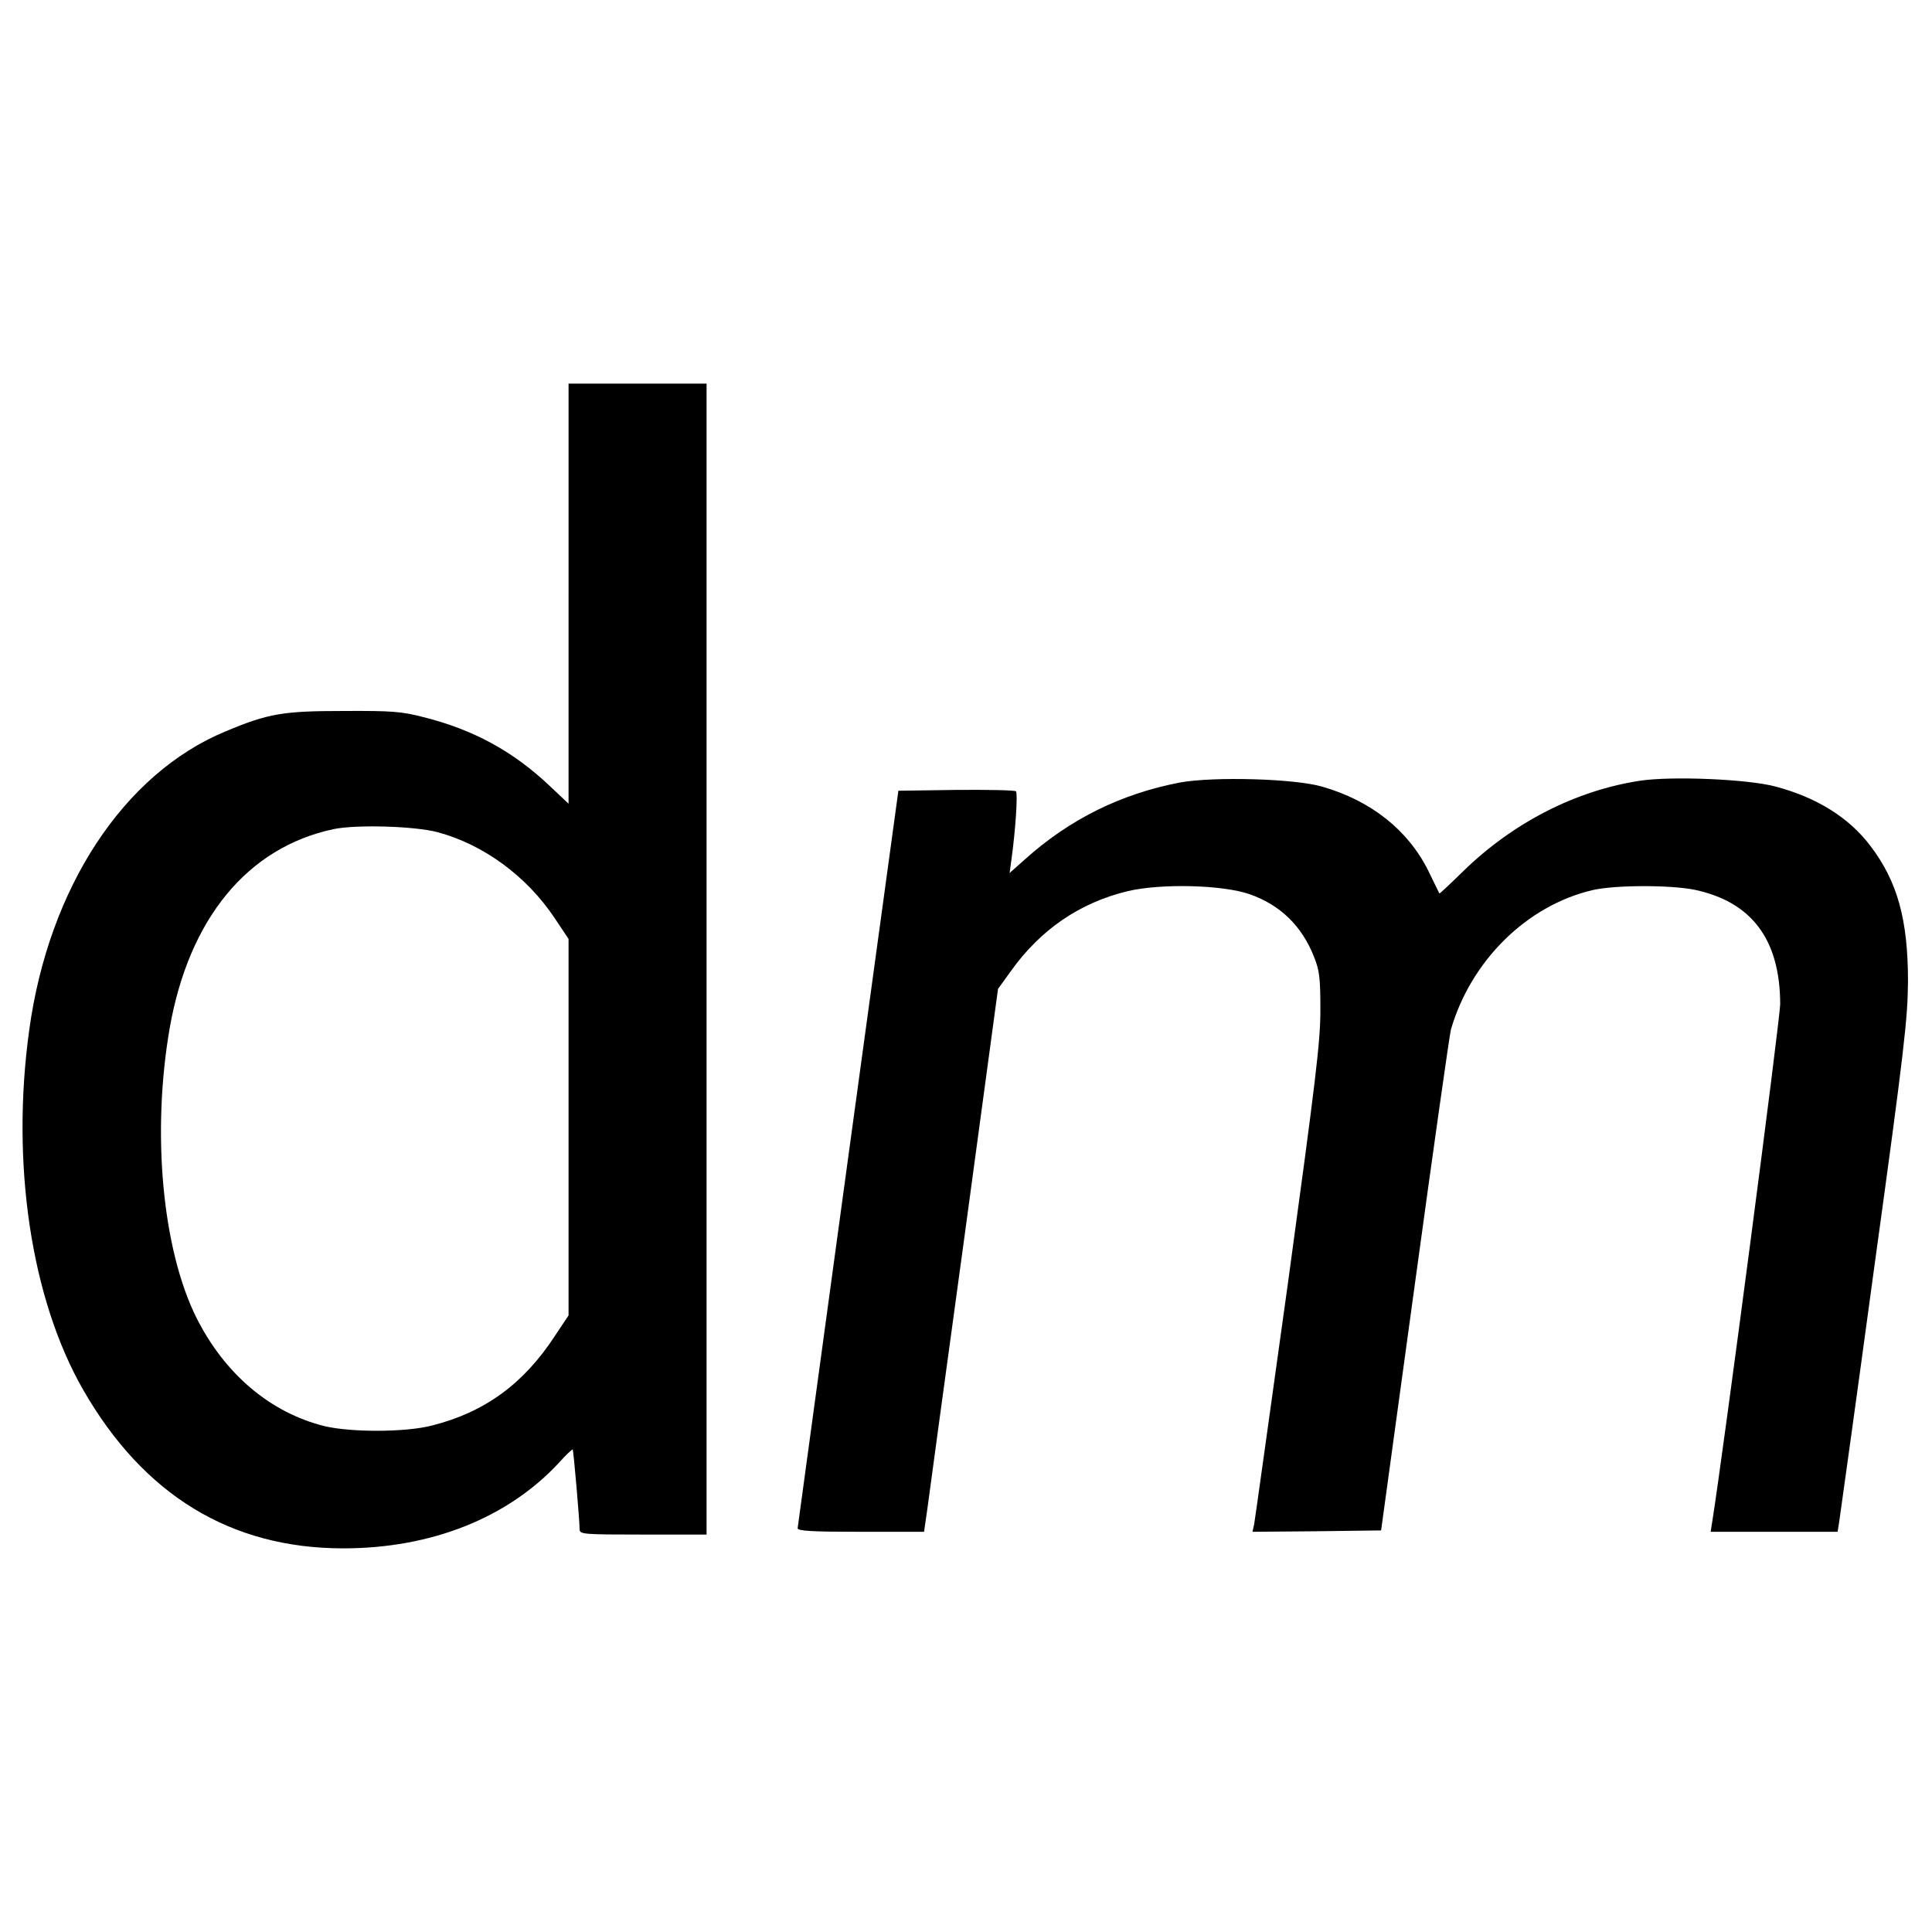
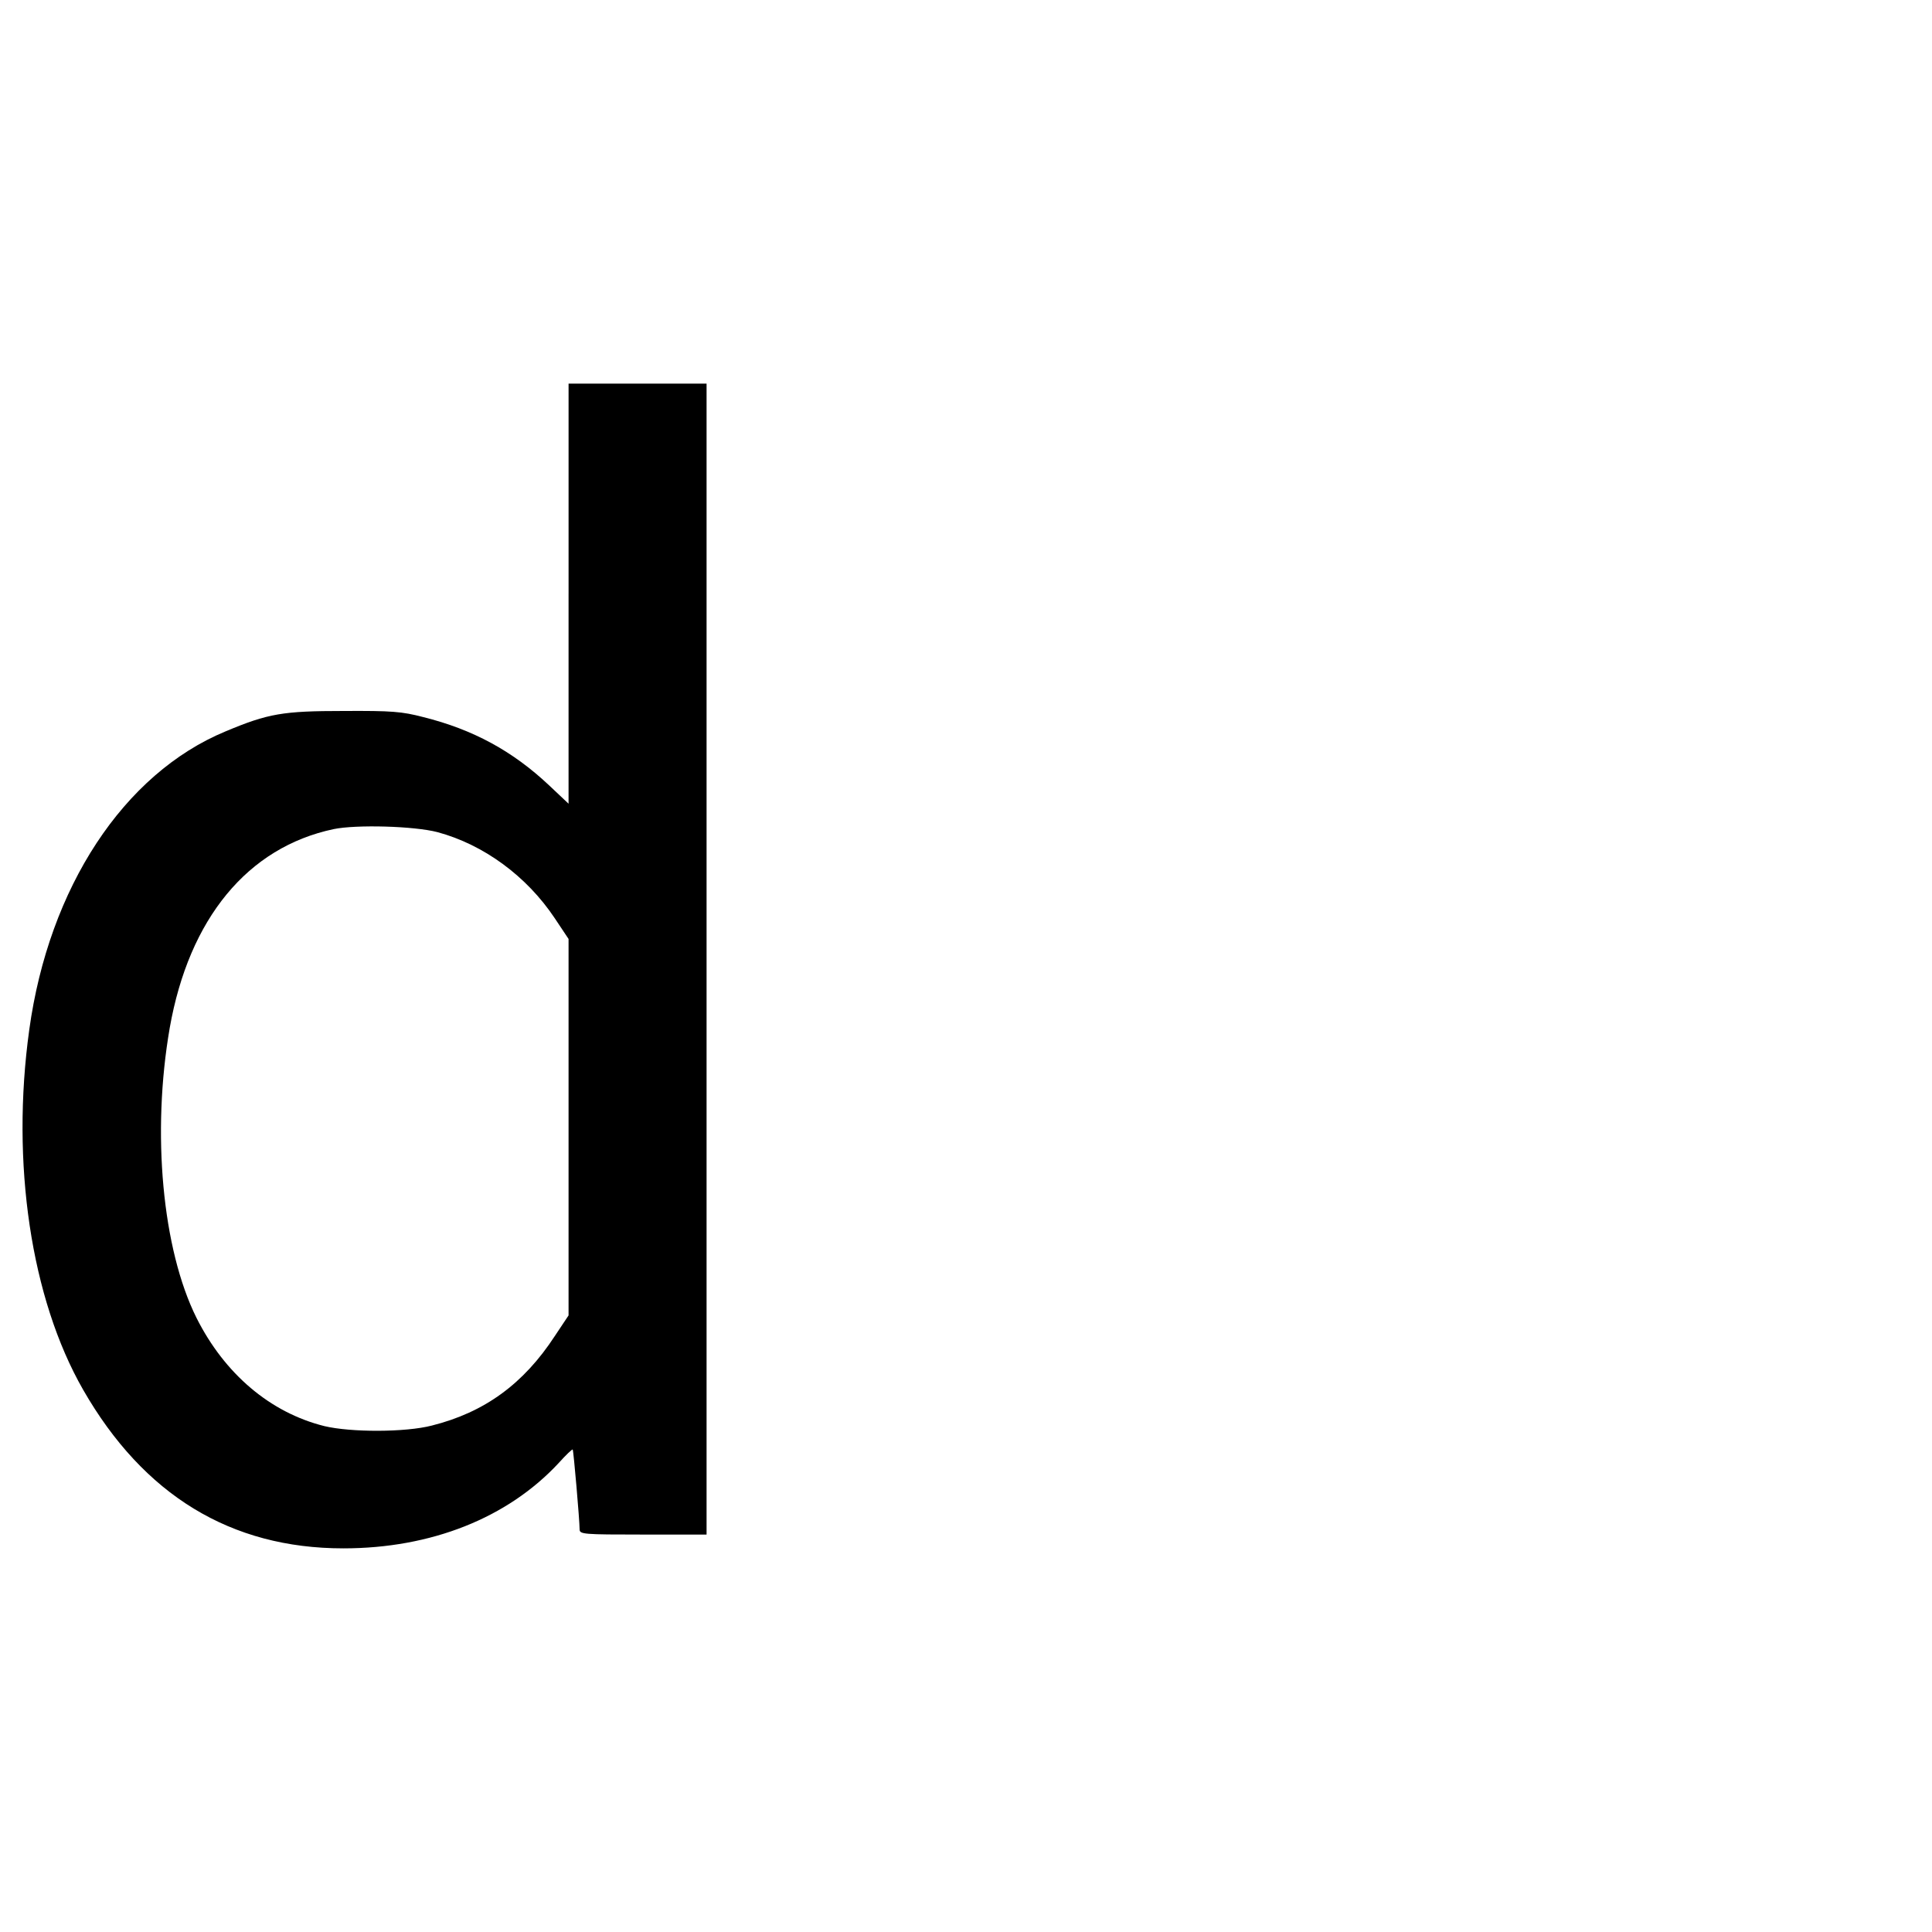
<svg xmlns="http://www.w3.org/2000/svg" version="1.0" width="700pt" height="700pt" viewBox="0 0 700 700" preserveAspectRatio="xMidYMid meet">
  <g transform="translate(0,700) scale(0.1,-0.1)" fill="#000000" stroke="none">
    <path d="M2060 4849 l0 -761 -71 67 c-132 124 -275 202 -456 247 -77 20 -113 23 -288 22 -220 0 -273 -9 -428 -74 -369 -153 -640 -566 -711 -1081 -67 -483 6 -974 195 -1304 219 -382 535 -575 943 -575 318 0 595 110 780 309 26 29 49 51 51 49 3 -3 25 -257 25 -289 0 -18 13 -19 230 -19 l230 0 0 2085 0 2085 -250 0 -250 0 0 -761z m-475 -864 c167 -45 323 -159 425 -312 l50 -75 0 -682 0 -682 -50 -75 c-113 -173 -254 -276 -445 -324 -96 -25 -294 -25 -390 -2 -196 49 -361 189 -463 392 -124 249 -163 670 -97 1051 70 396 282 654 594 720 83 17 292 11 376 -11z" />
-     <path d="M4276 4165 c-214 -41 -401 -133 -564 -280 l-54 -48 6 44 c16 114 24 245 17 252 -4 4 -102 6 -217 5 l-209 -3 -182 -1330 c-100 -731 -182 -1336 -183 -1342 0 -10 52 -13 229 -13 l229 0 12 83 c6 45 66 488 134 983 l122 901 47 65 c107 150 249 247 422 289 122 29 346 23 443 -11 111 -39 189 -115 233 -227 20 -50 23 -76 23 -193 0 -116 -17 -253 -117 -985 -65 -467 -120 -862 -123 -878 l-6 -27 233 2 233 3 122 890 c67 490 126 906 131 925 73 250 275 449 513 505 83 19 283 19 371 1 206 -44 308 -180 309 -413 0 -54 -206 -1624 -246 -1875 l-6 -38 230 0 230 0 6 38 c3 20 61 435 127 922 110 798 121 900 122 1035 0 223 -38 361 -136 490 -77 102 -193 175 -343 215 -99 27 -378 39 -494 21 -232 -36 -457 -151 -638 -327 -47 -46 -86 -83 -87 -81 0 1 -19 38 -40 82 -73 147 -207 254 -385 305 -99 29 -392 37 -514 15z" />
  </g>
</svg>